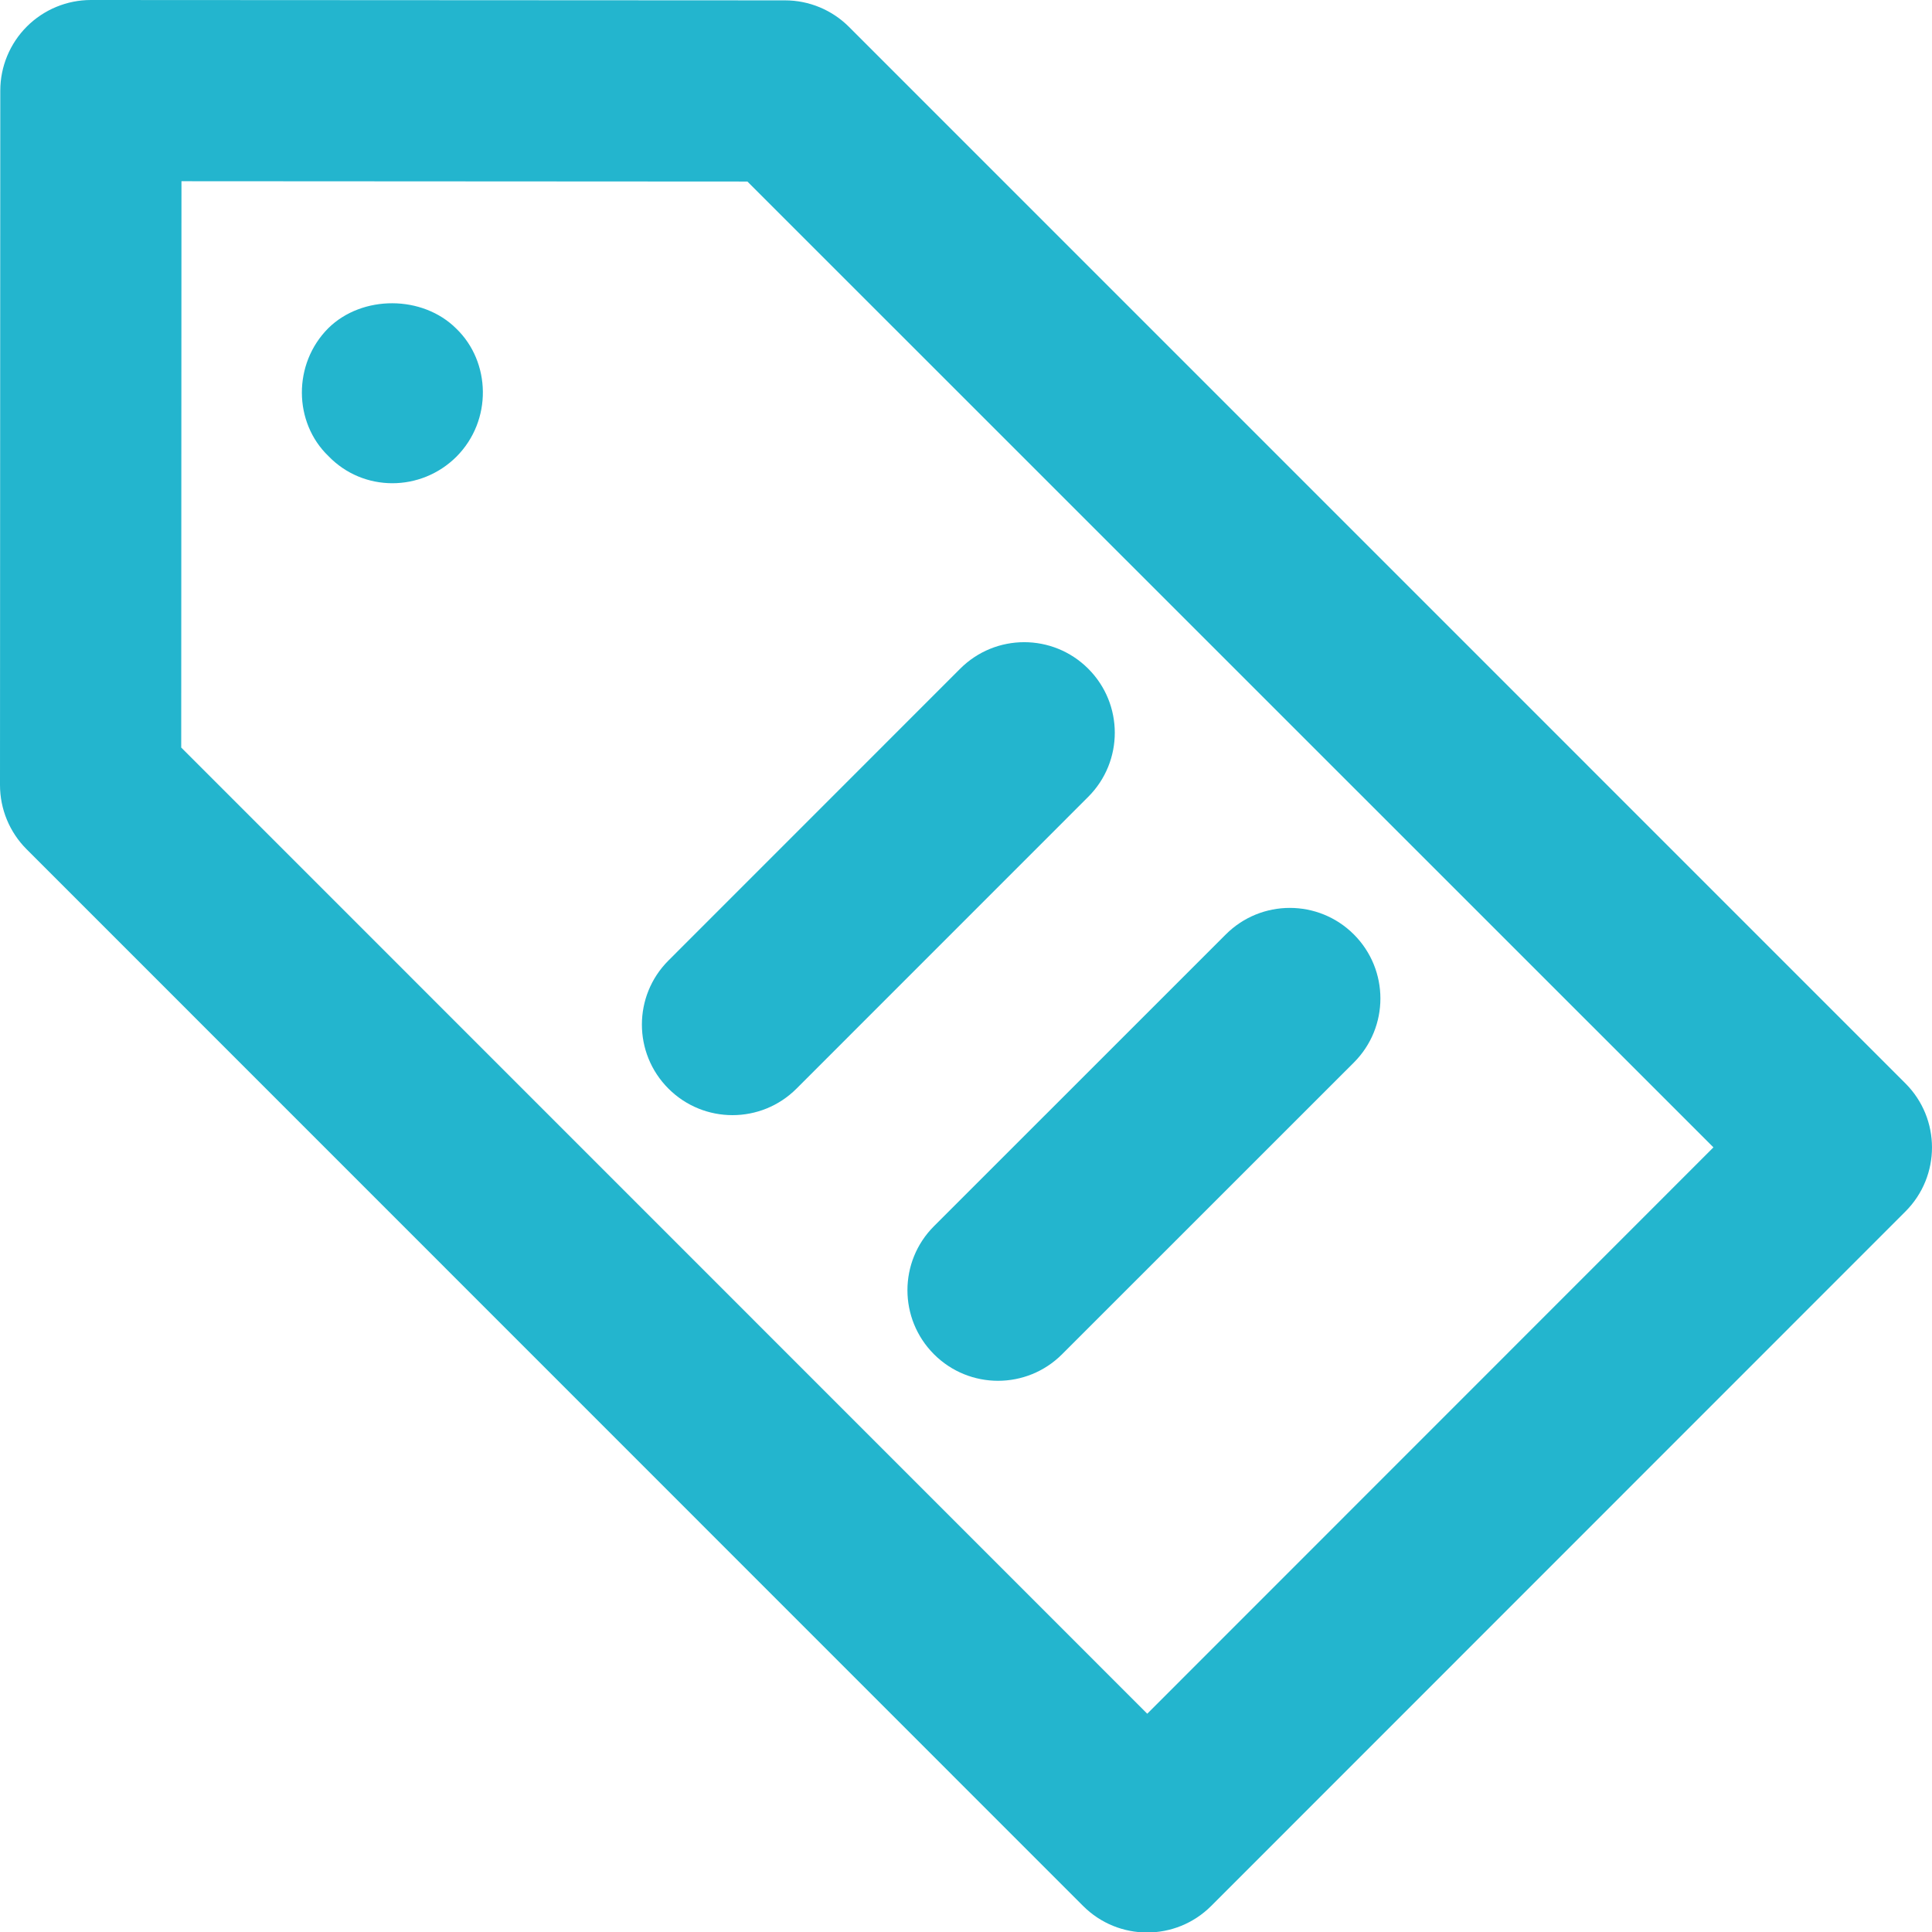
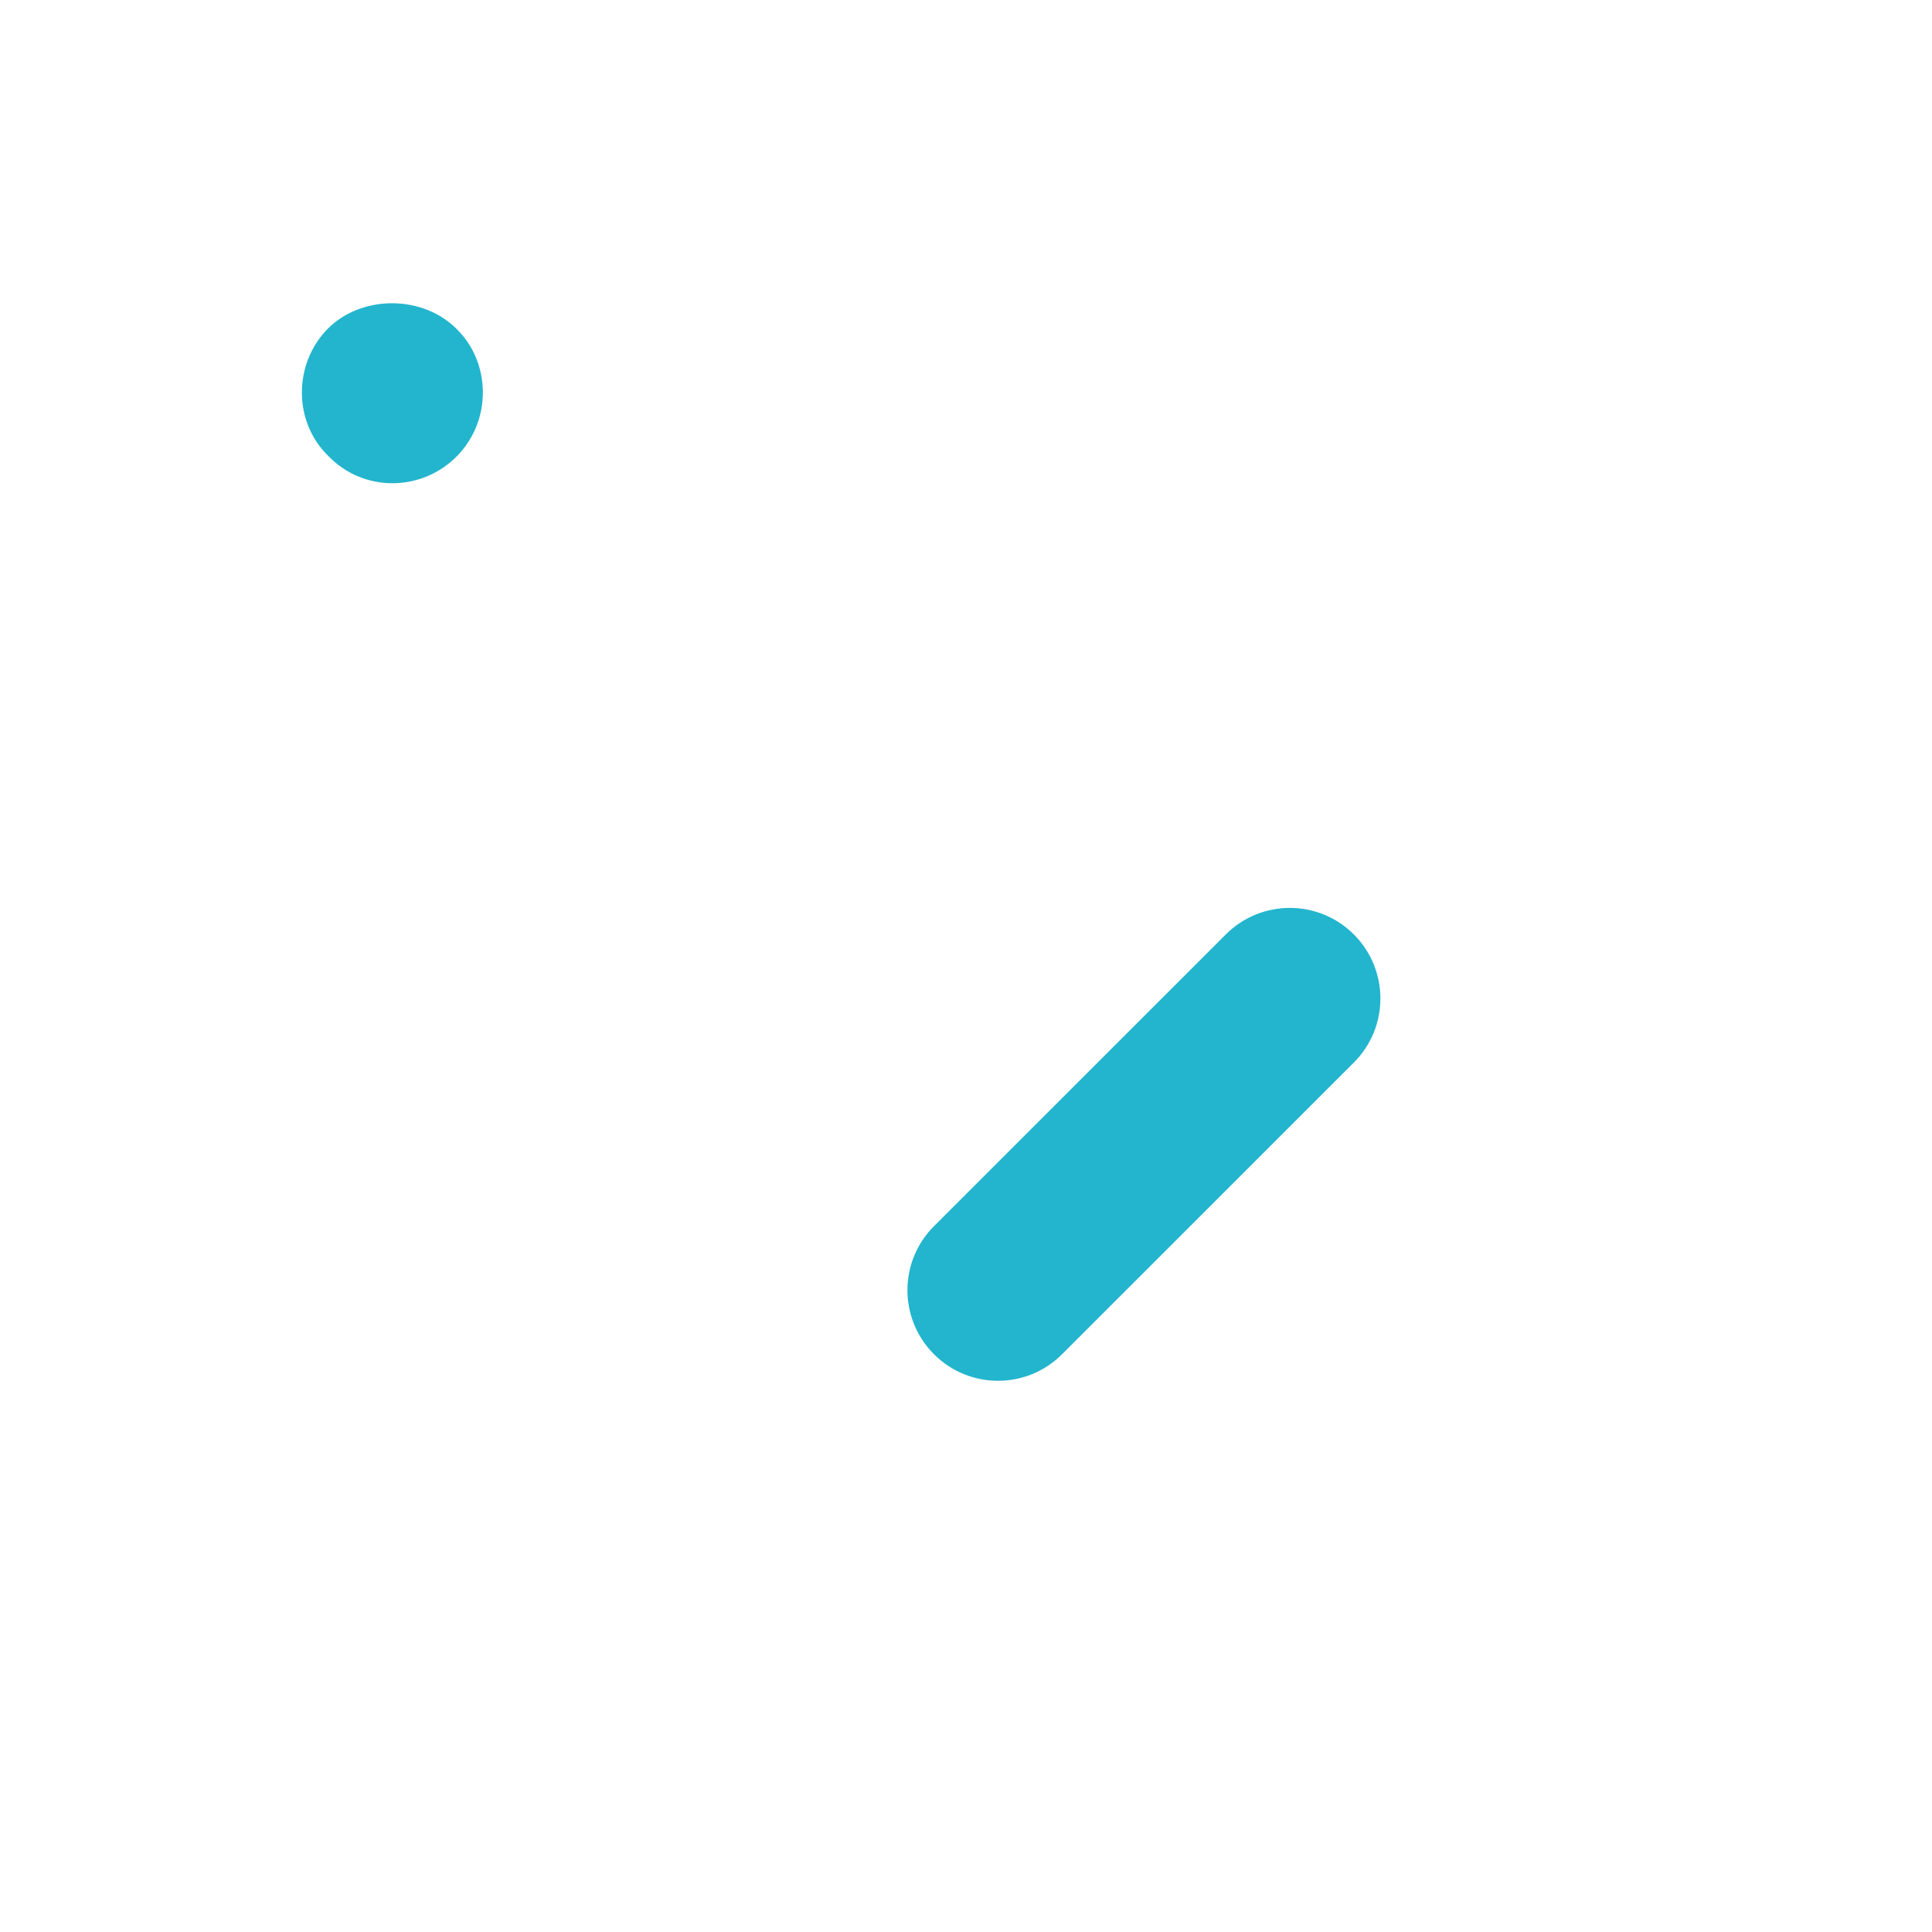
<svg xmlns="http://www.w3.org/2000/svg" width="54" height="54" viewBox="0 0 54 54" fill="none">
-   <path d="M2.542 0C1.87 0 1.227 0.267 0.751 0.741C0.277 1.215 0.008 1.86 0.008 2.532L0 21.942C0 22.614 0.267 23.259 0.741 23.734L30.273 53.272C31.262 54.261 32.864 54.261 33.853 53.272L53.258 33.861C54.247 32.872 54.247 31.271 53.258 30.282L23.729 0.751C23.255 0.277 22.612 0.01 21.942 0.01L2.544 0H2.542ZM5.072 5.065L20.89 5.074L47.891 32.069L32.066 47.899L5.065 20.894L5.072 5.065Z" fill="#23B5CE" />
-   <path d="M30.417 18.691C29.428 17.702 27.826 17.702 26.837 18.691L18.683 26.847C17.694 27.836 17.694 29.438 18.683 30.427C19.672 31.416 21.274 31.416 22.263 30.427L30.417 22.271C31.406 21.282 31.406 19.68 30.417 18.691Z" fill="#23B5CE" />
  <path d="M37.841 26.118C36.852 25.129 35.25 25.129 34.261 26.118L26.105 34.272C25.116 35.261 25.116 36.862 26.105 37.852C27.094 38.841 28.696 38.841 29.685 37.852L37.841 29.698C38.83 28.709 38.83 27.107 37.841 26.118Z" fill="#23B5CE" />
  <path d="M9.179 9.17C8.181 10.167 8.2 11.806 9.179 12.747C10.154 13.76 11.764 13.753 12.756 12.766C13.772 11.747 13.714 10.113 12.756 9.188C11.811 8.242 10.123 8.242 9.179 9.17Z" fill="#23B5CE" />
</svg>